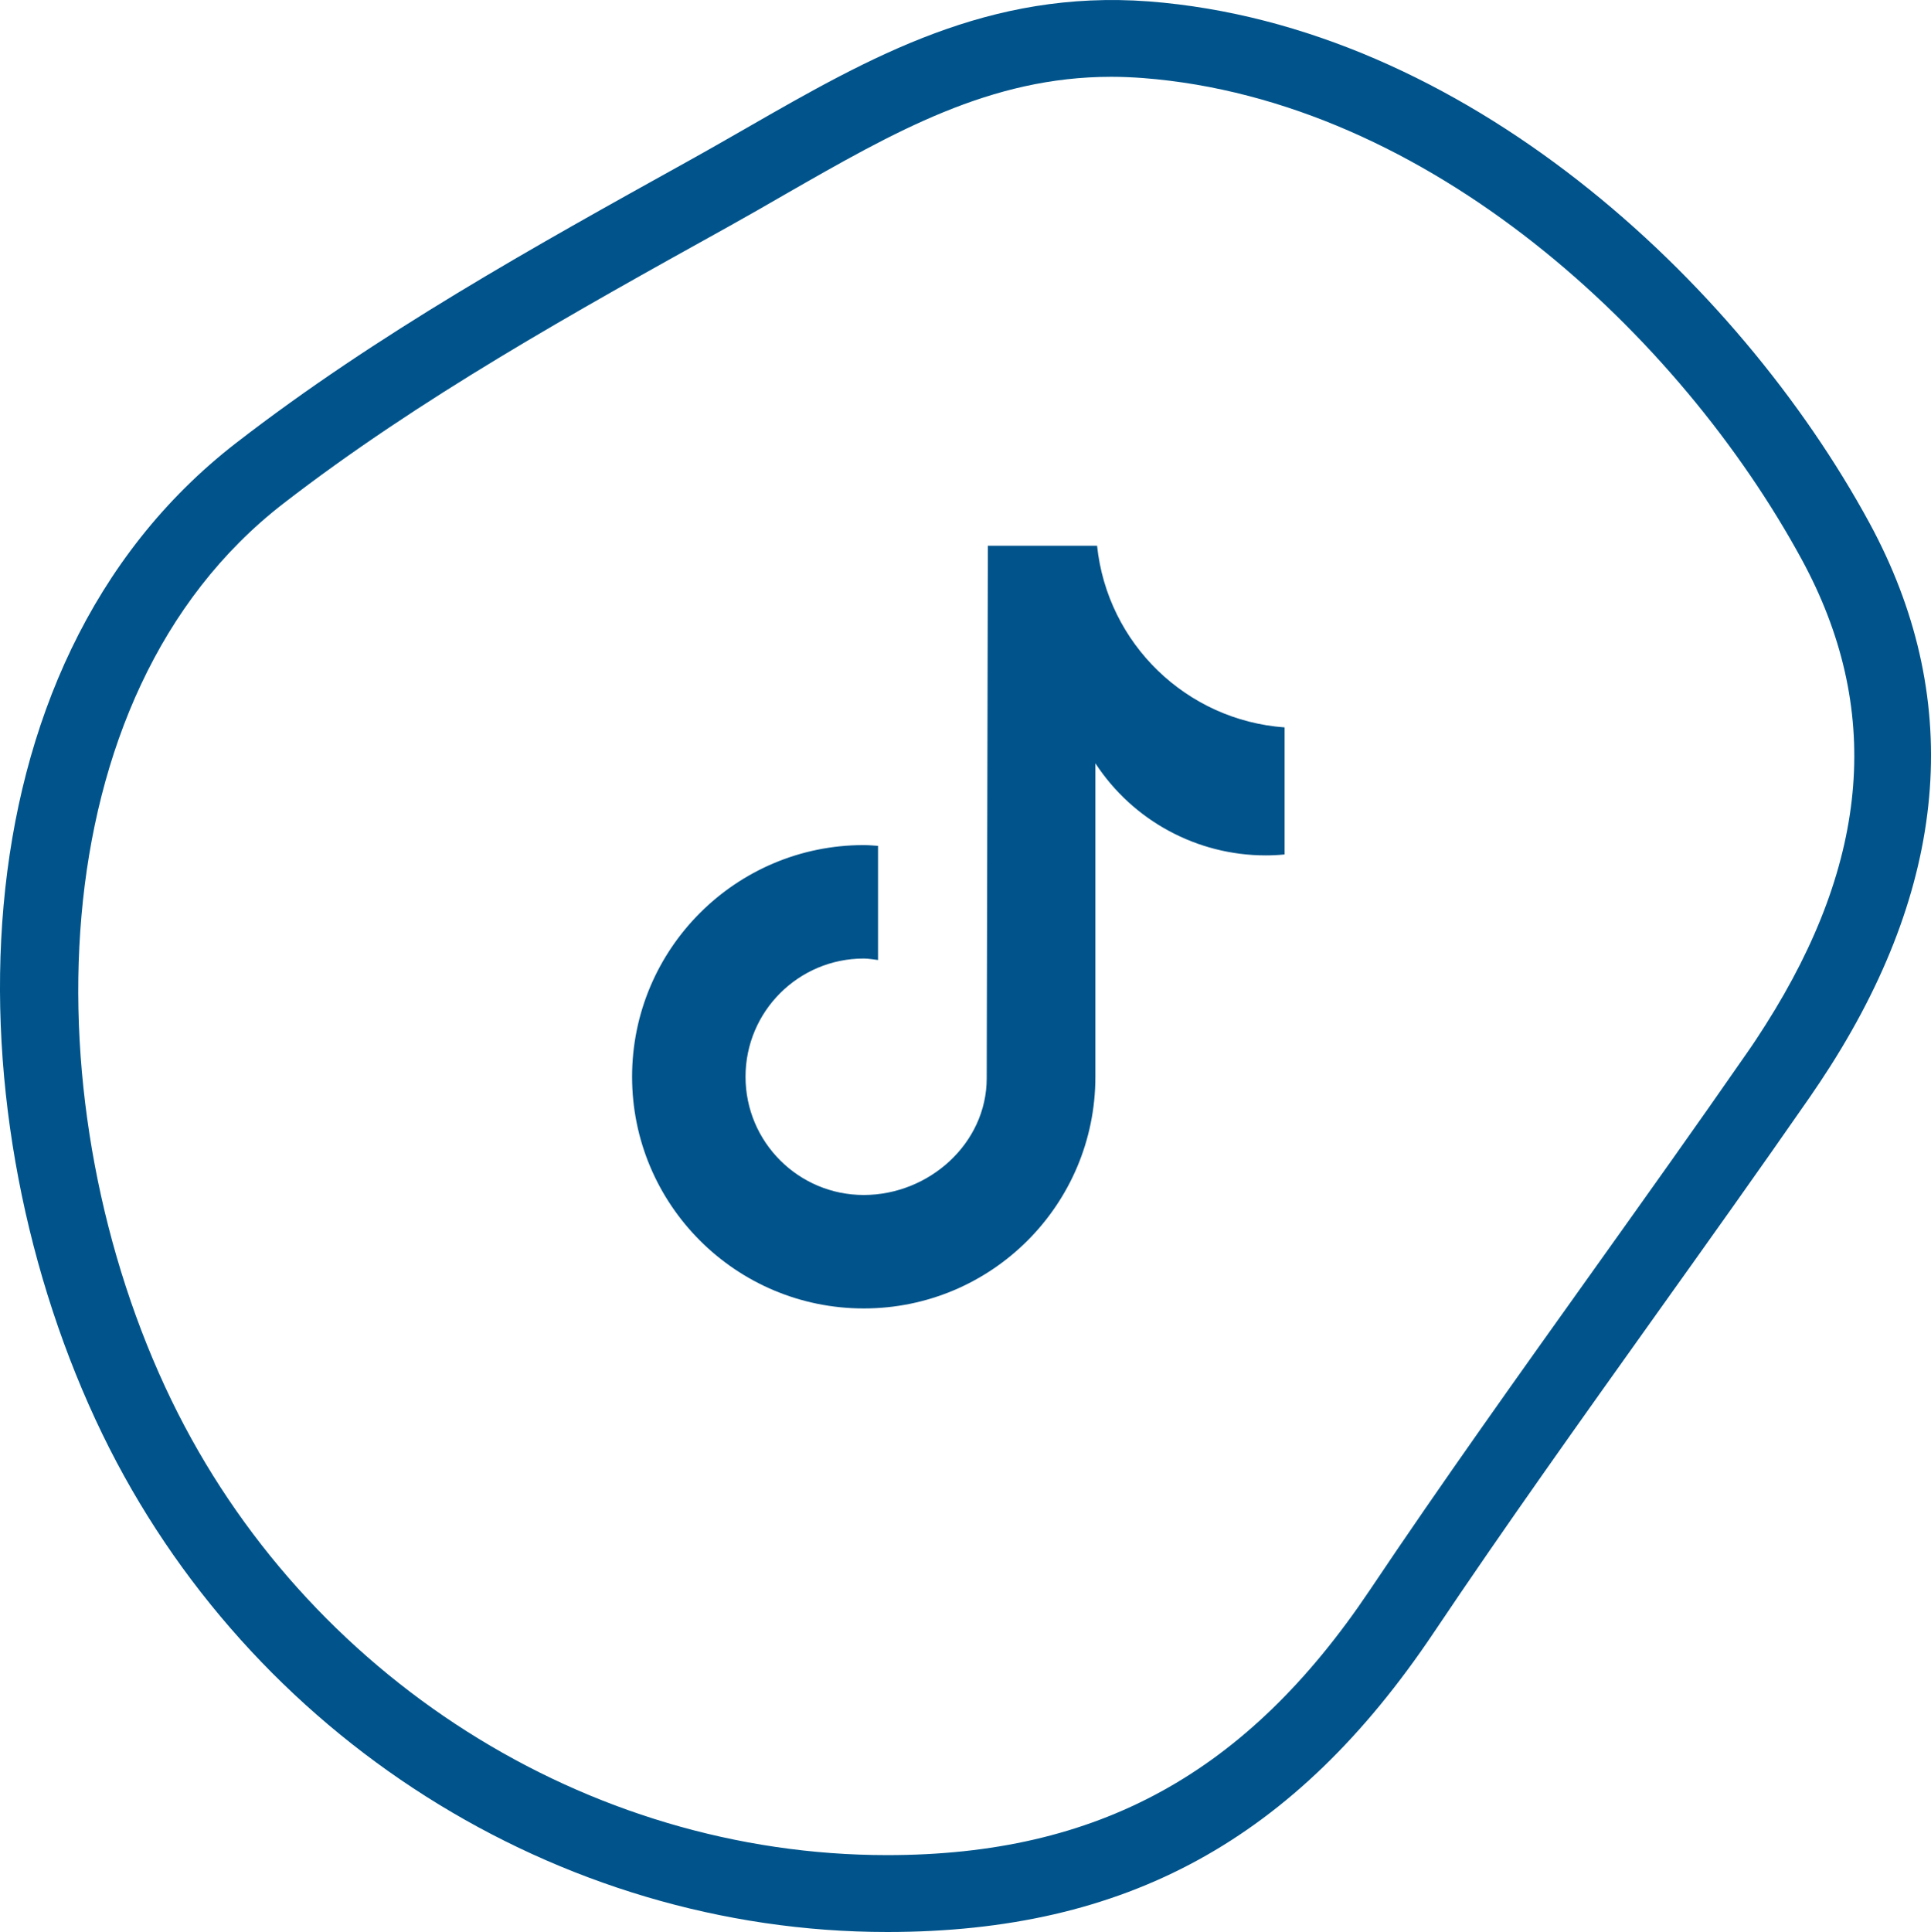
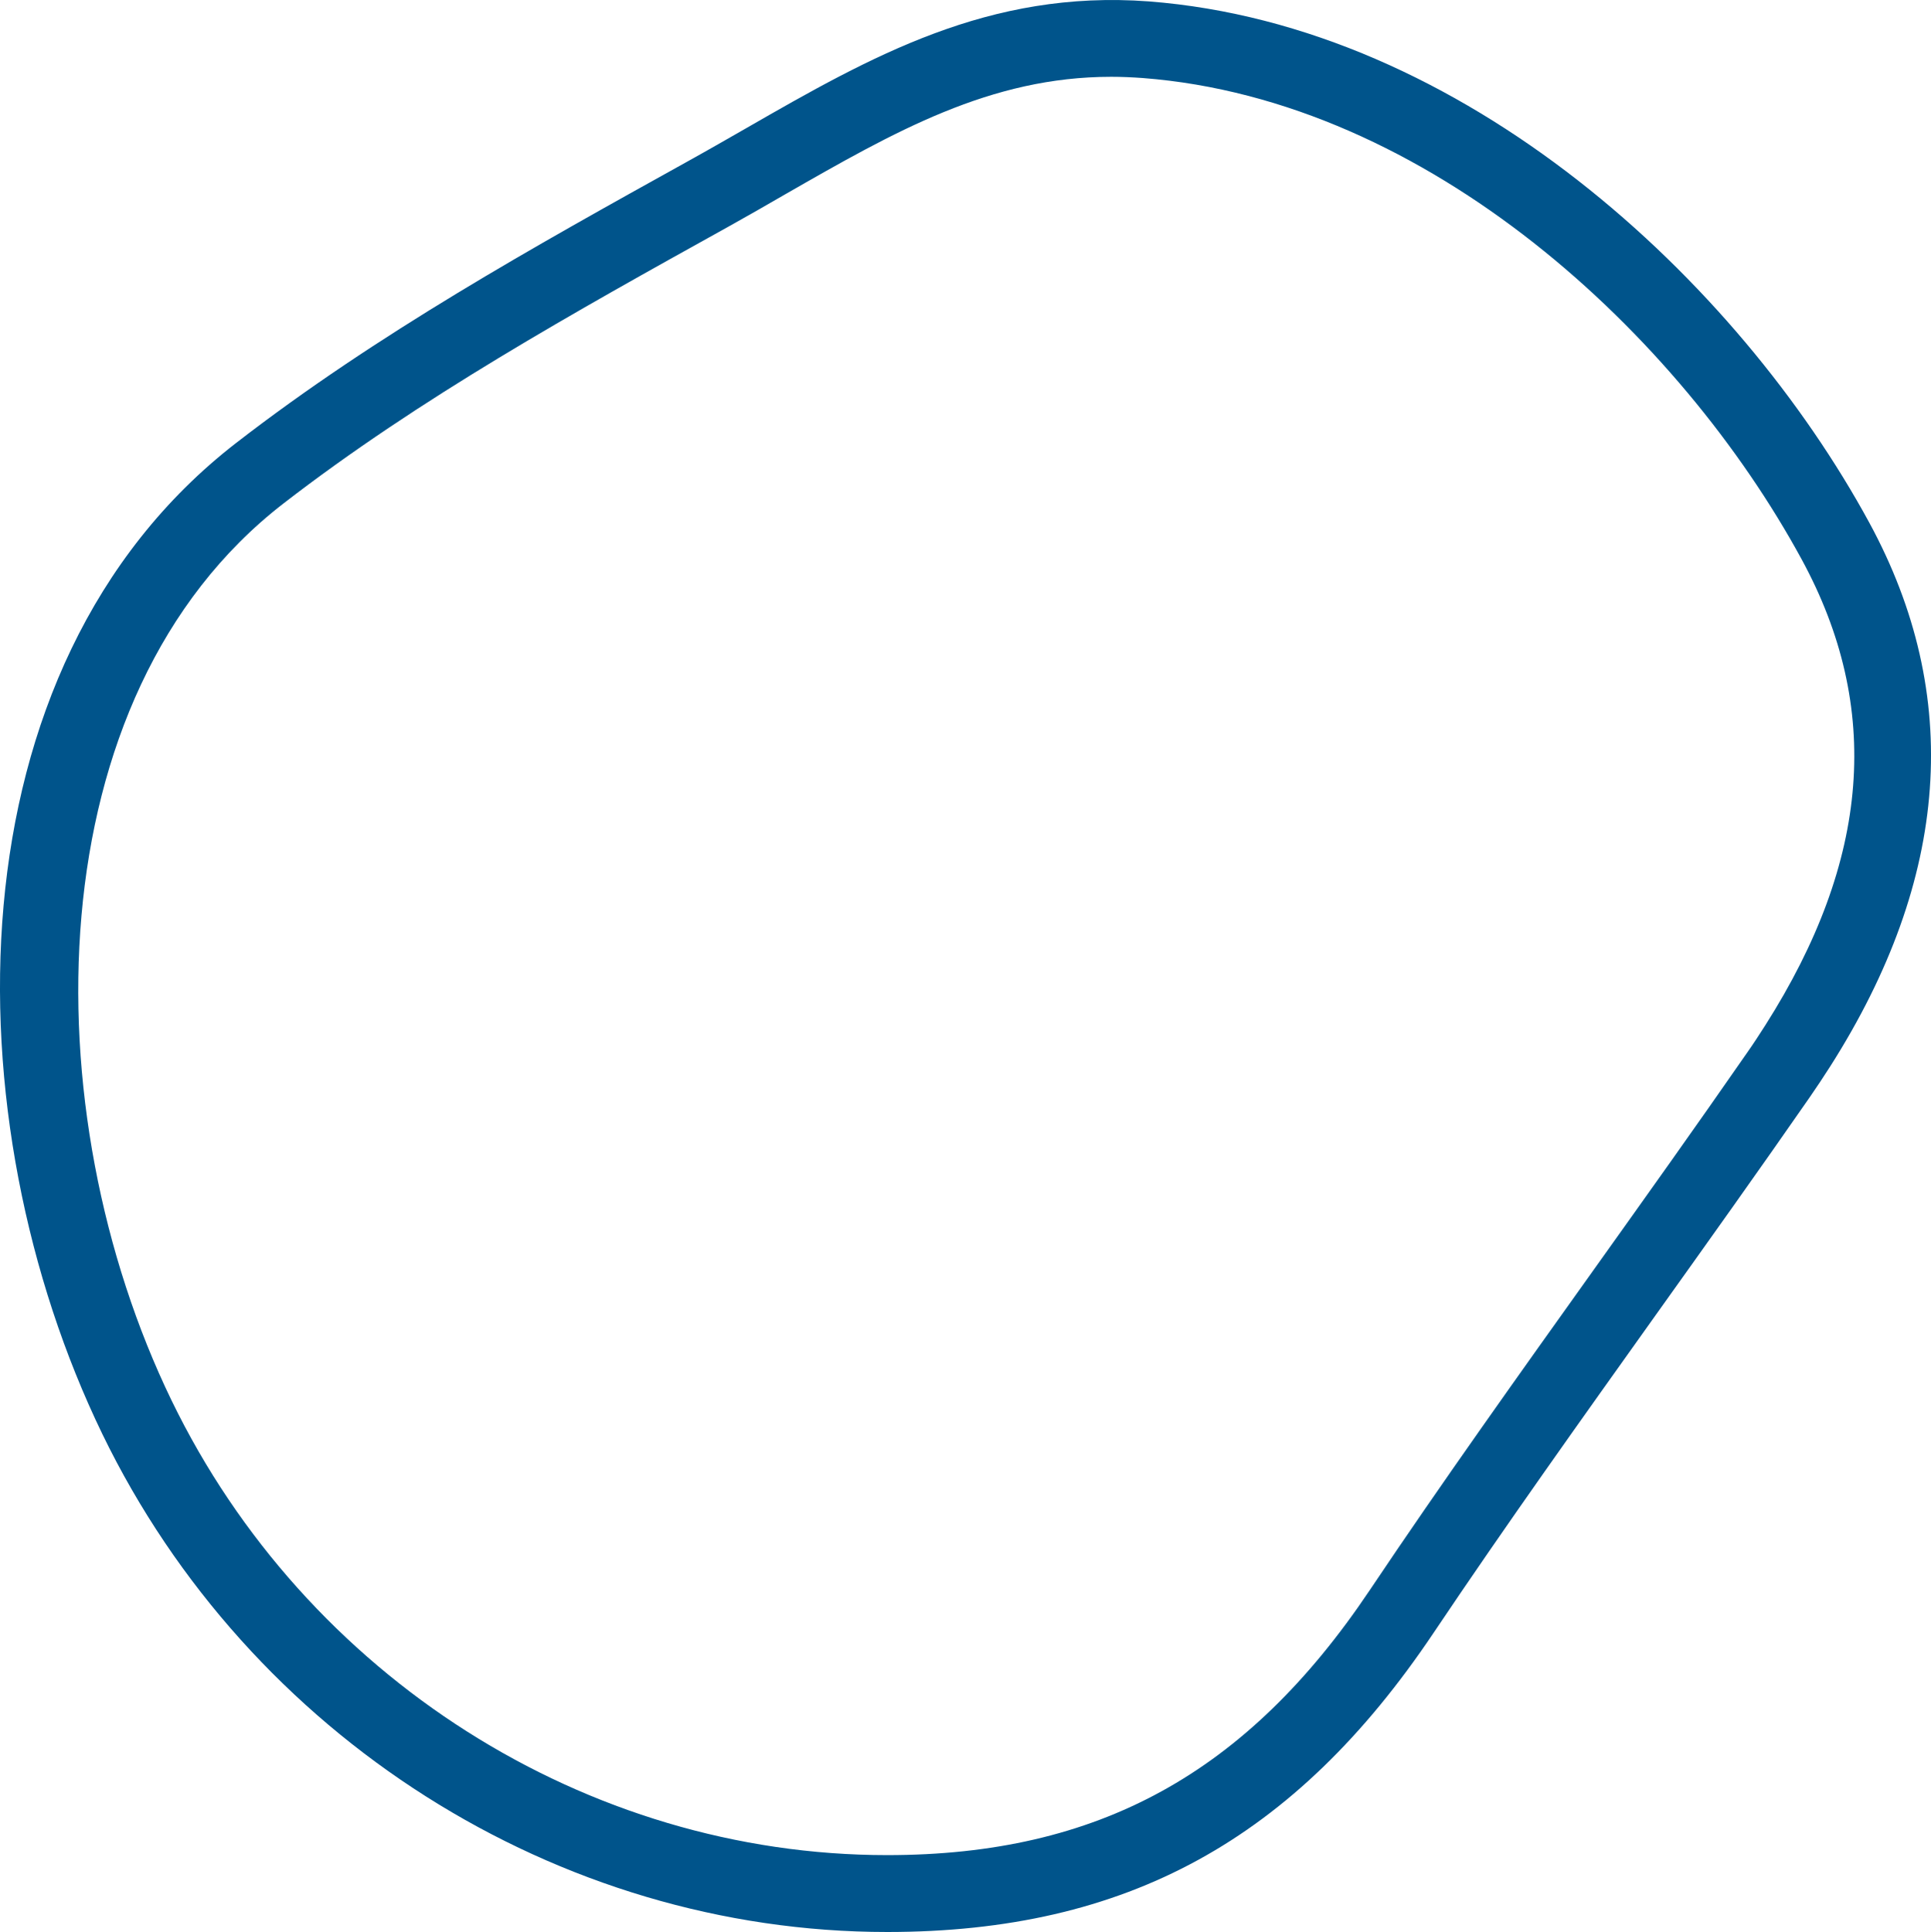
<svg xmlns="http://www.w3.org/2000/svg" id="uuid-055b0c6f-781e-4429-9853-dc685ae270db" data-name="Capa 1" viewBox="0 0 25.124 25.134">
  <path d="M11.542,25.134c-4.293,0-8.301-2.542-10.21-6.477C-.641,14.586-.703,8.684,3.074,5.761c1.834-1.419,3.88-2.555,5.858-3.653,.303-.168,.545-.308,.785-.445C11.334,.734,12.866-.136,14.944,.018c4.103,.315,7.665,3.633,9.377,6.781,1.22,2.245,1.05,4.625-.508,7.074h0c-.086,.135-.175,.269-.267,.402-.659,.949-1.328,1.887-1.997,2.824-.961,1.348-1.955,2.74-2.897,4.144-1.805,2.69-3.997,3.891-7.109,3.891ZM14.458,.999c-1.576,0-2.82,.714-4.244,1.53-.243,.141-.49,.282-.741,.422-2.001,1.111-4.014,2.229-5.788,3.601C.449,9.057,.405,14.452,2.233,18.221c1.743,3.592,5.397,5.913,9.31,5.913,2.743,0,4.68-1.063,6.279-3.447,.949-1.416,1.948-2.814,2.914-4.168,.666-.934,1.332-1.867,1.988-2.813,.086-.122,.167-.246,.245-.369,1.366-2.149,1.521-4.131,.473-6.059-1.582-2.911-4.847-5.976-8.574-6.263-.139-.01-.275-.016-.409-.016Z" fill="#00548b" />
-   <path d="M16.713,11.116h-.001c-.081,.008-.162,.012-.244,.012-.893,0-1.727-.45-2.216-1.198v4.078c0,1.665-1.35,3.014-3.014,3.014s-3.014-1.35-3.014-3.014,1.35-3.014,3.014-3.014c.063,0,.124,.006,.186,.01v1.485c-.062-.007-.123-.019-.186-.019-.85,0-1.538,.689-1.538,1.538s.689,1.538,1.538,1.538,1.6-.67,1.6-1.519l.015-6.927h1.421c.134,1.274,1.162,2.27,2.44,2.363v1.651Z" fill="#00548b" />
</svg>